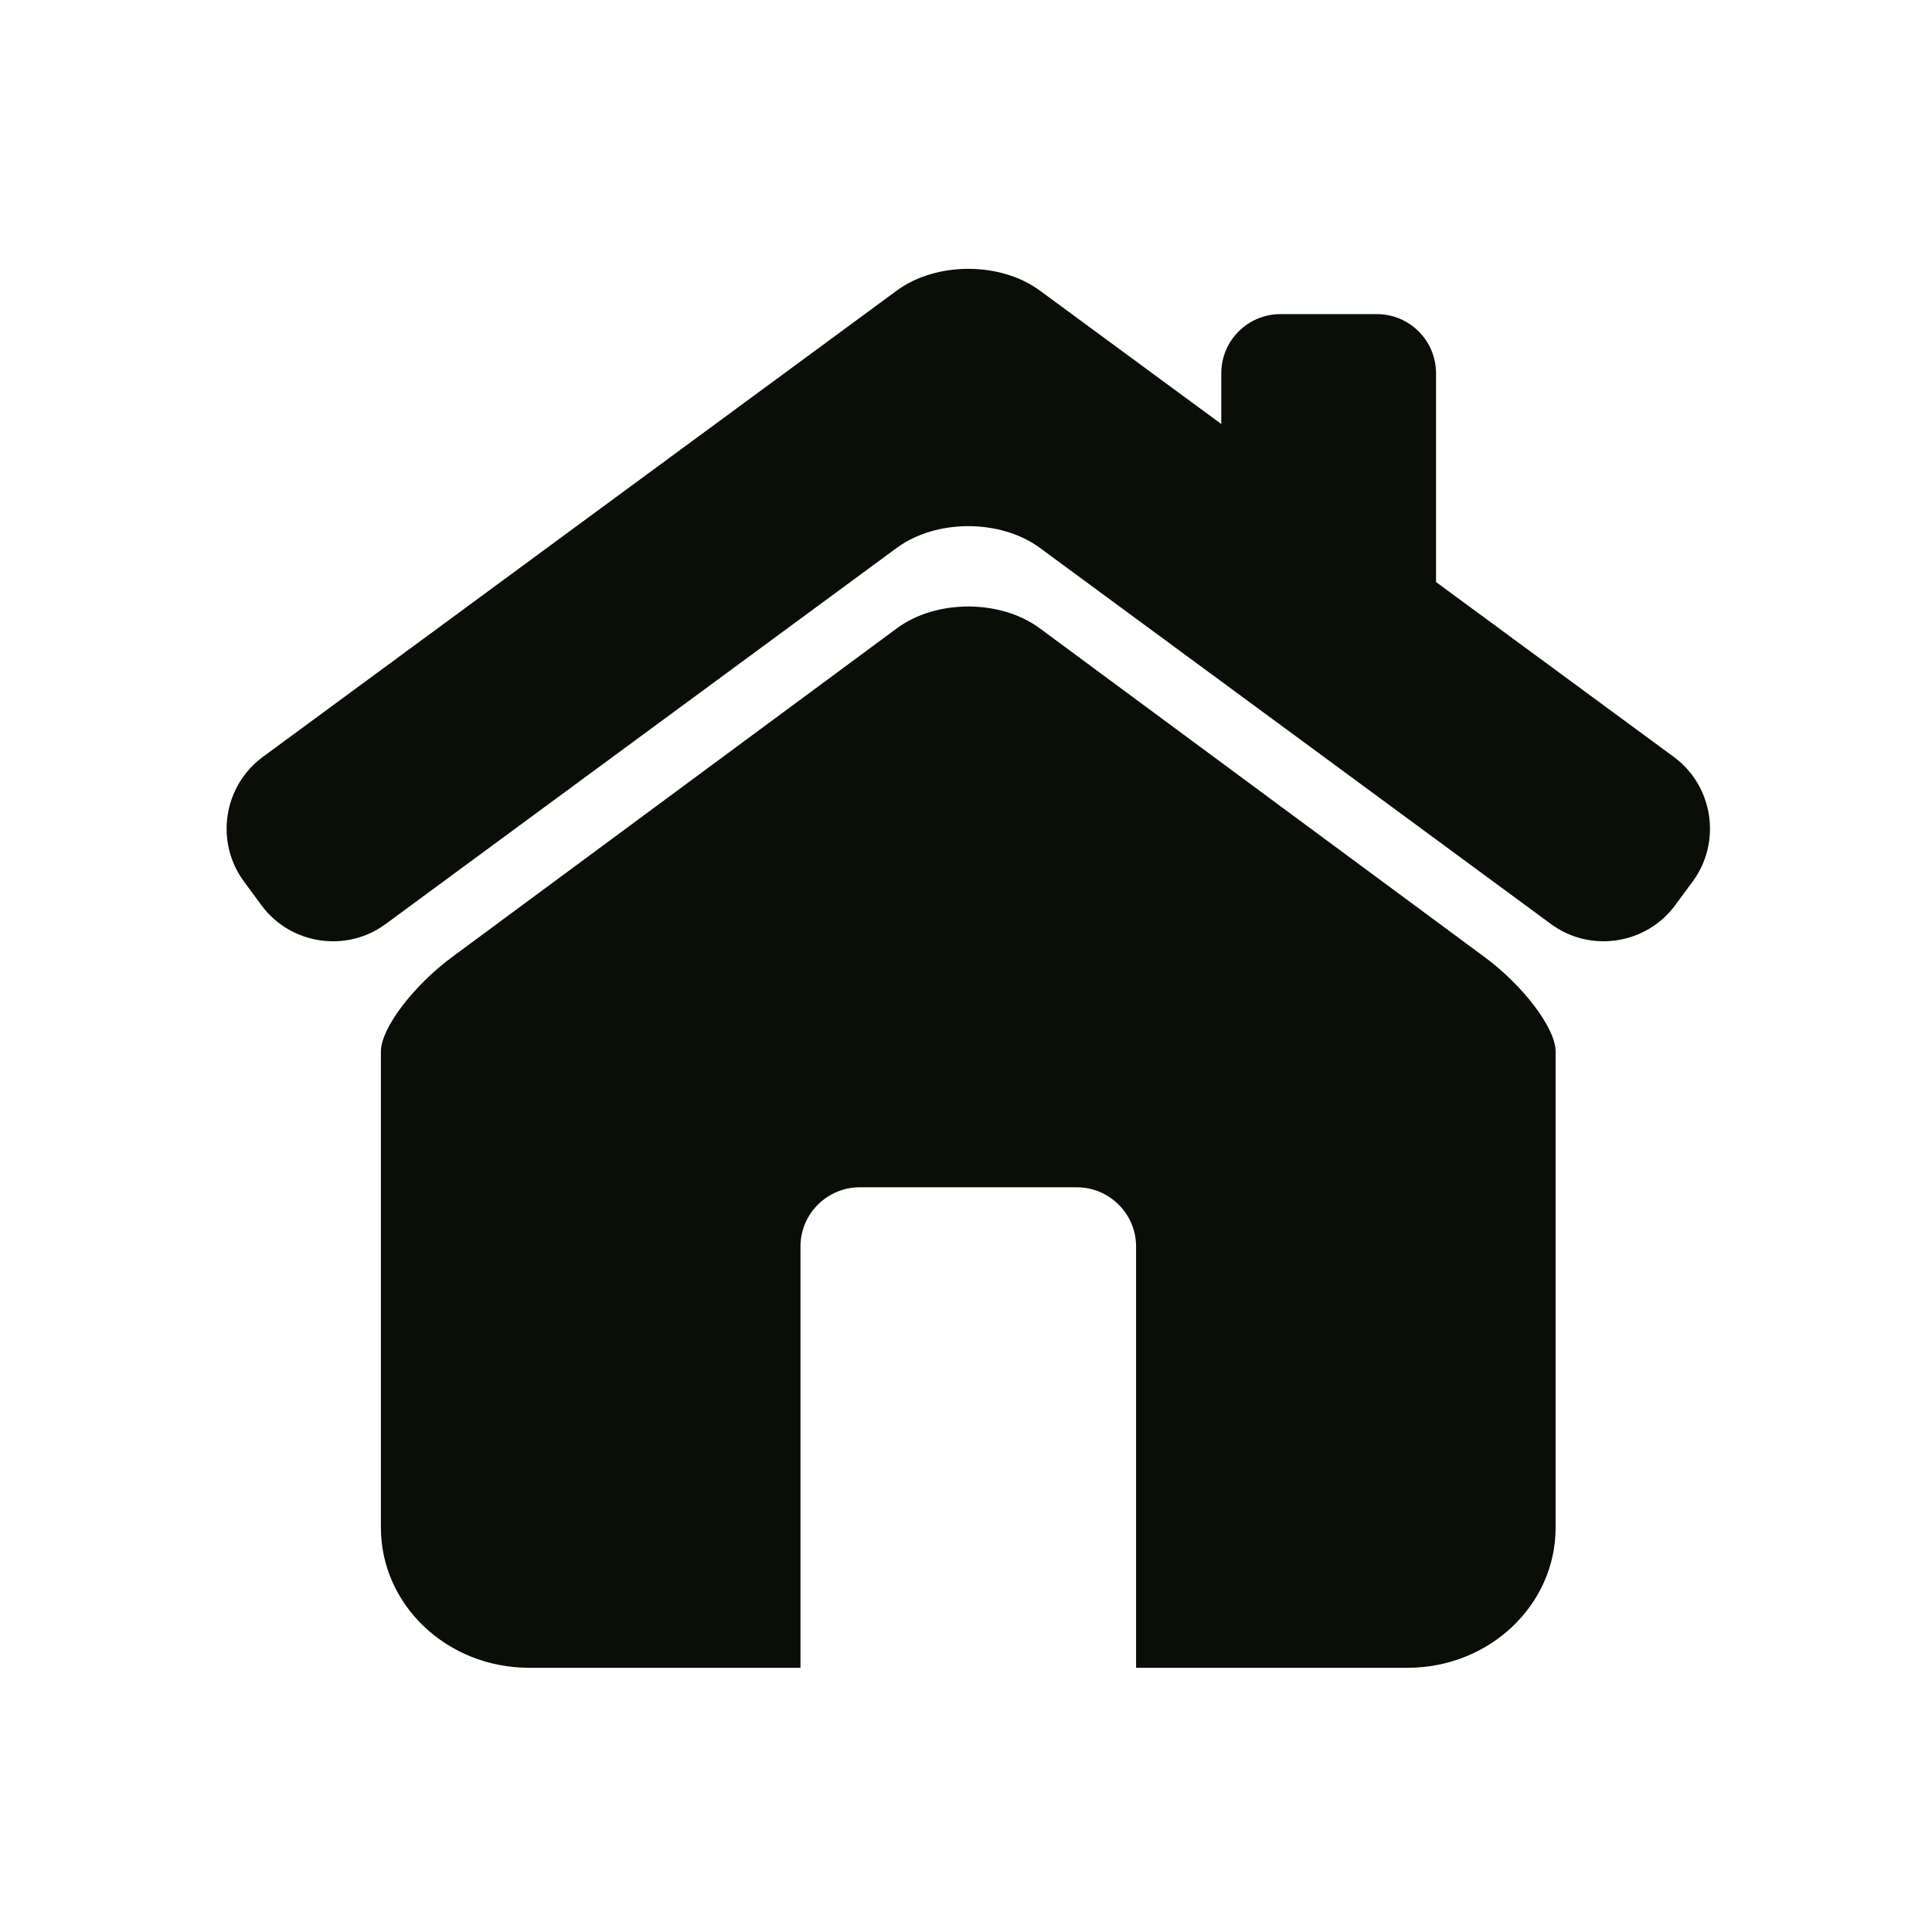
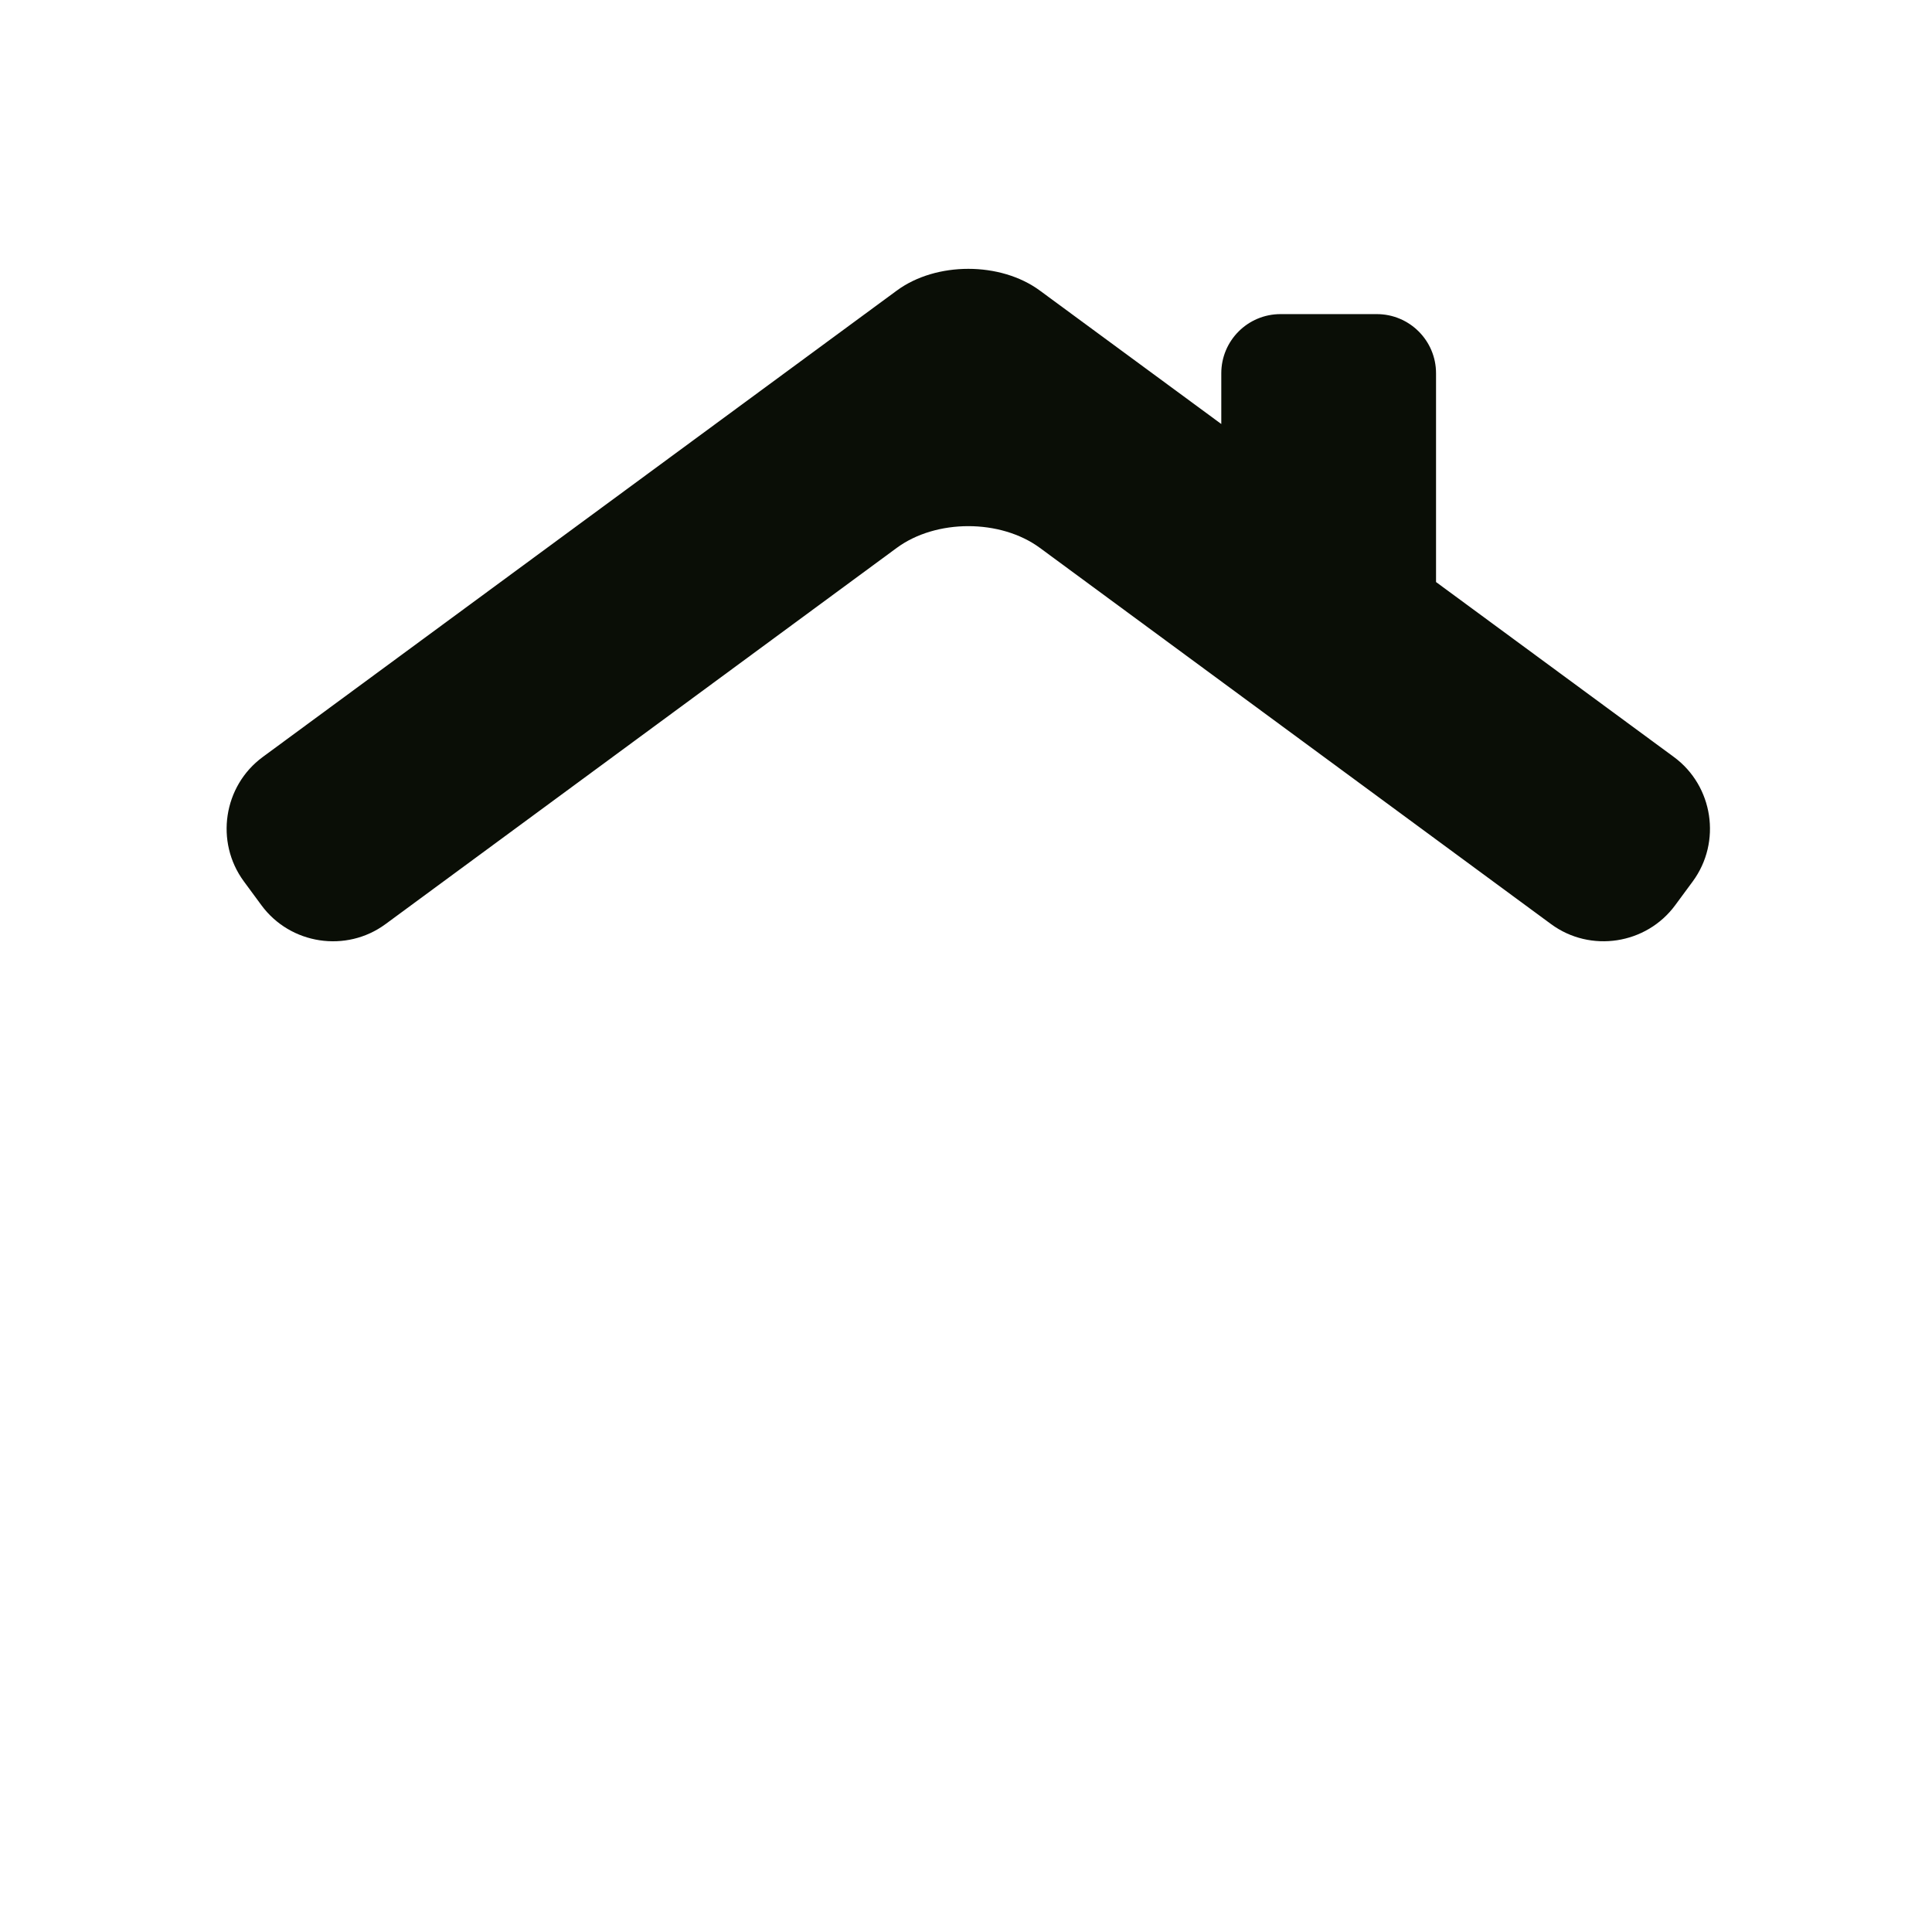
<svg xmlns="http://www.w3.org/2000/svg" width="500" zoomAndPan="magnify" viewBox="0 0 375 375" height="500" preserveAspectRatio="xMidYMid meet" version="1.0">
  <path fill="#0a0e06" d="M 324.91 146.938 L 278.734 112.973 L 278.734 72.457 C 278.734 66.105 273.578 60.969 267.234 60.969 L 248.547 60.969 C 242.195 60.969 237.051 66.113 237.051 72.457 L 237.051 82.301 L 201.844 56.406 C 194.203 50.773 181.695 50.773 174.059 56.406 L 50.988 146.938 C 43.352 152.562 41.703 163.422 47.328 171.07 L 50.73 175.688 C 56.344 183.336 67.203 184.988 74.832 179.367 L 174.059 106.344 C 181.695 100.719 194.203 100.719 201.844 106.344 L 301.059 179.367 C 308.695 184.988 319.547 183.324 325.164 175.688 L 328.57 171.07 C 334.188 163.422 332.539 152.562 324.91 146.938 Z M 324.91 146.938 " fill-opacity="1" fill-rule="nonzero" />
-   <path fill="#0a0e06" d="M 288.094 185.719 L 201.816 121.953 C 194.184 116.312 181.715 116.312 174.086 121.953 L 87.809 185.719 C 80.176 191.359 73.934 199.609 73.934 204.082 L 73.934 296.531 C 73.934 311.539 86.801 323.715 102.68 323.715 L 155.371 323.715 L 155.371 241.934 C 155.371 235.617 160.543 230.453 166.859 230.453 L 209.023 230.453 C 215.34 230.453 220.512 235.617 220.512 241.934 L 220.512 323.715 L 273.211 323.715 C 289.082 323.715 301.941 311.539 301.941 296.531 L 301.941 204.082 C 301.949 199.609 295.723 191.359 288.094 185.719 Z M 288.094 185.719 " fill-opacity="1" fill-rule="nonzero" />
</svg>